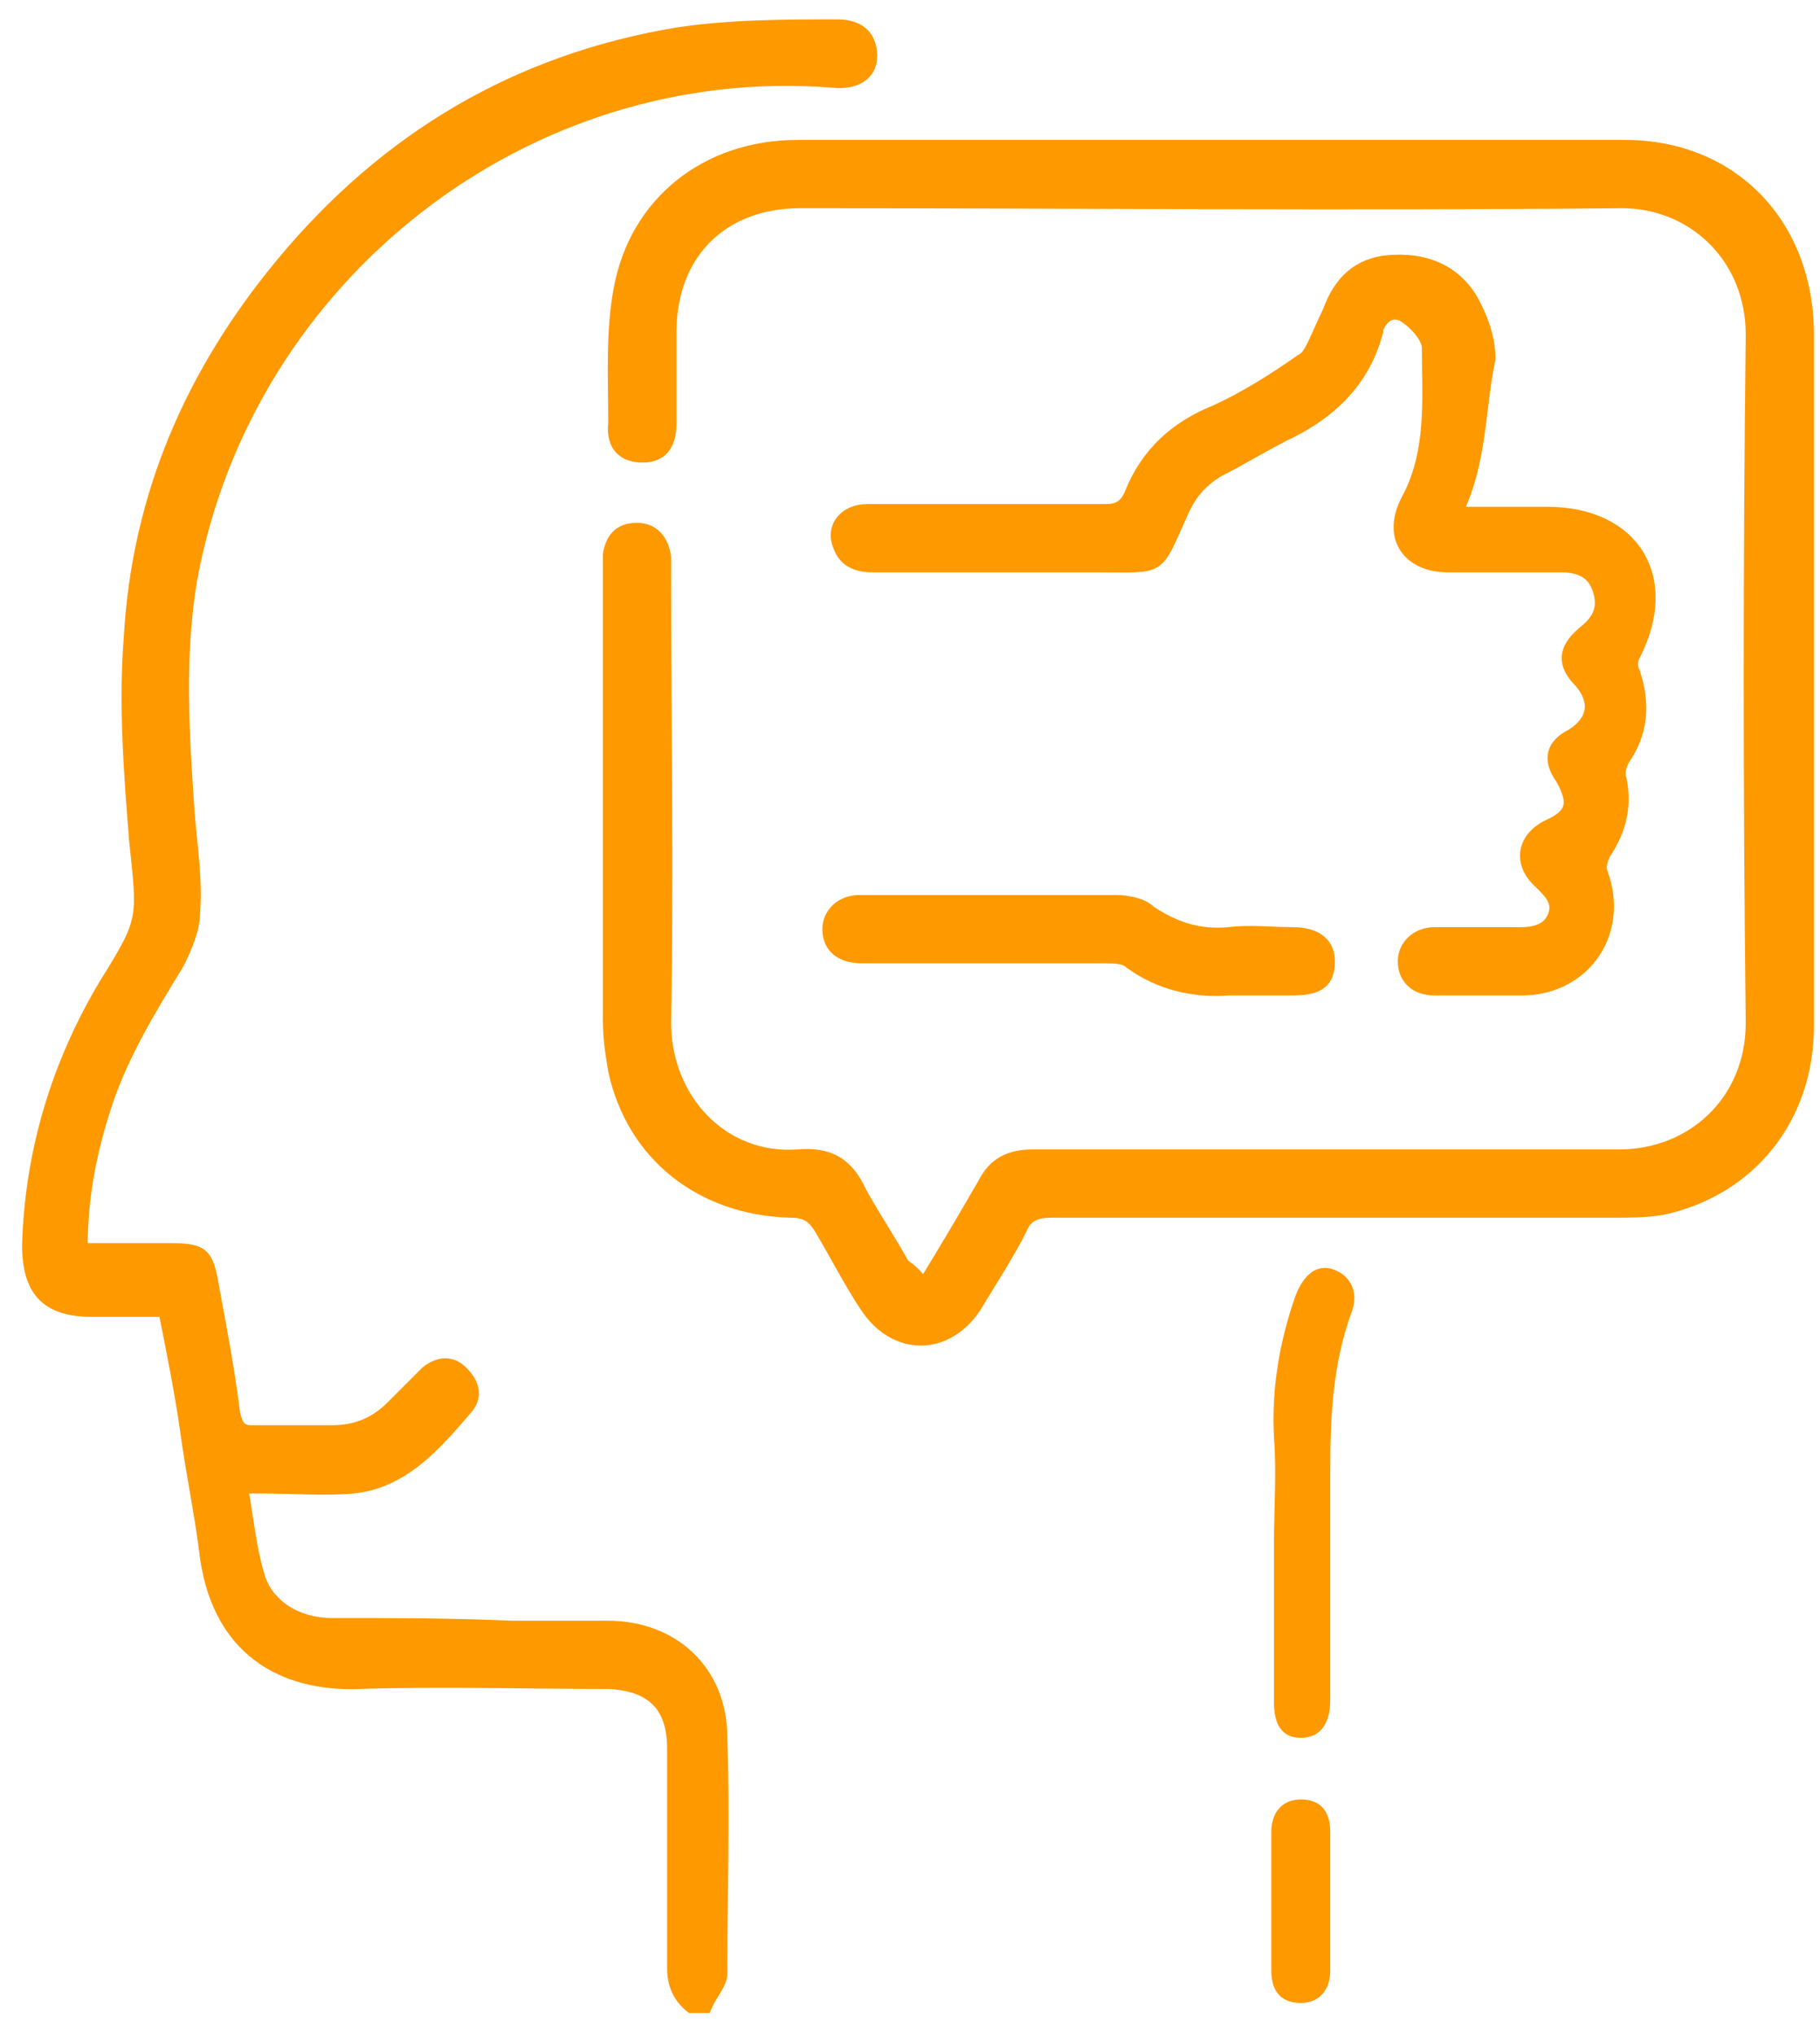
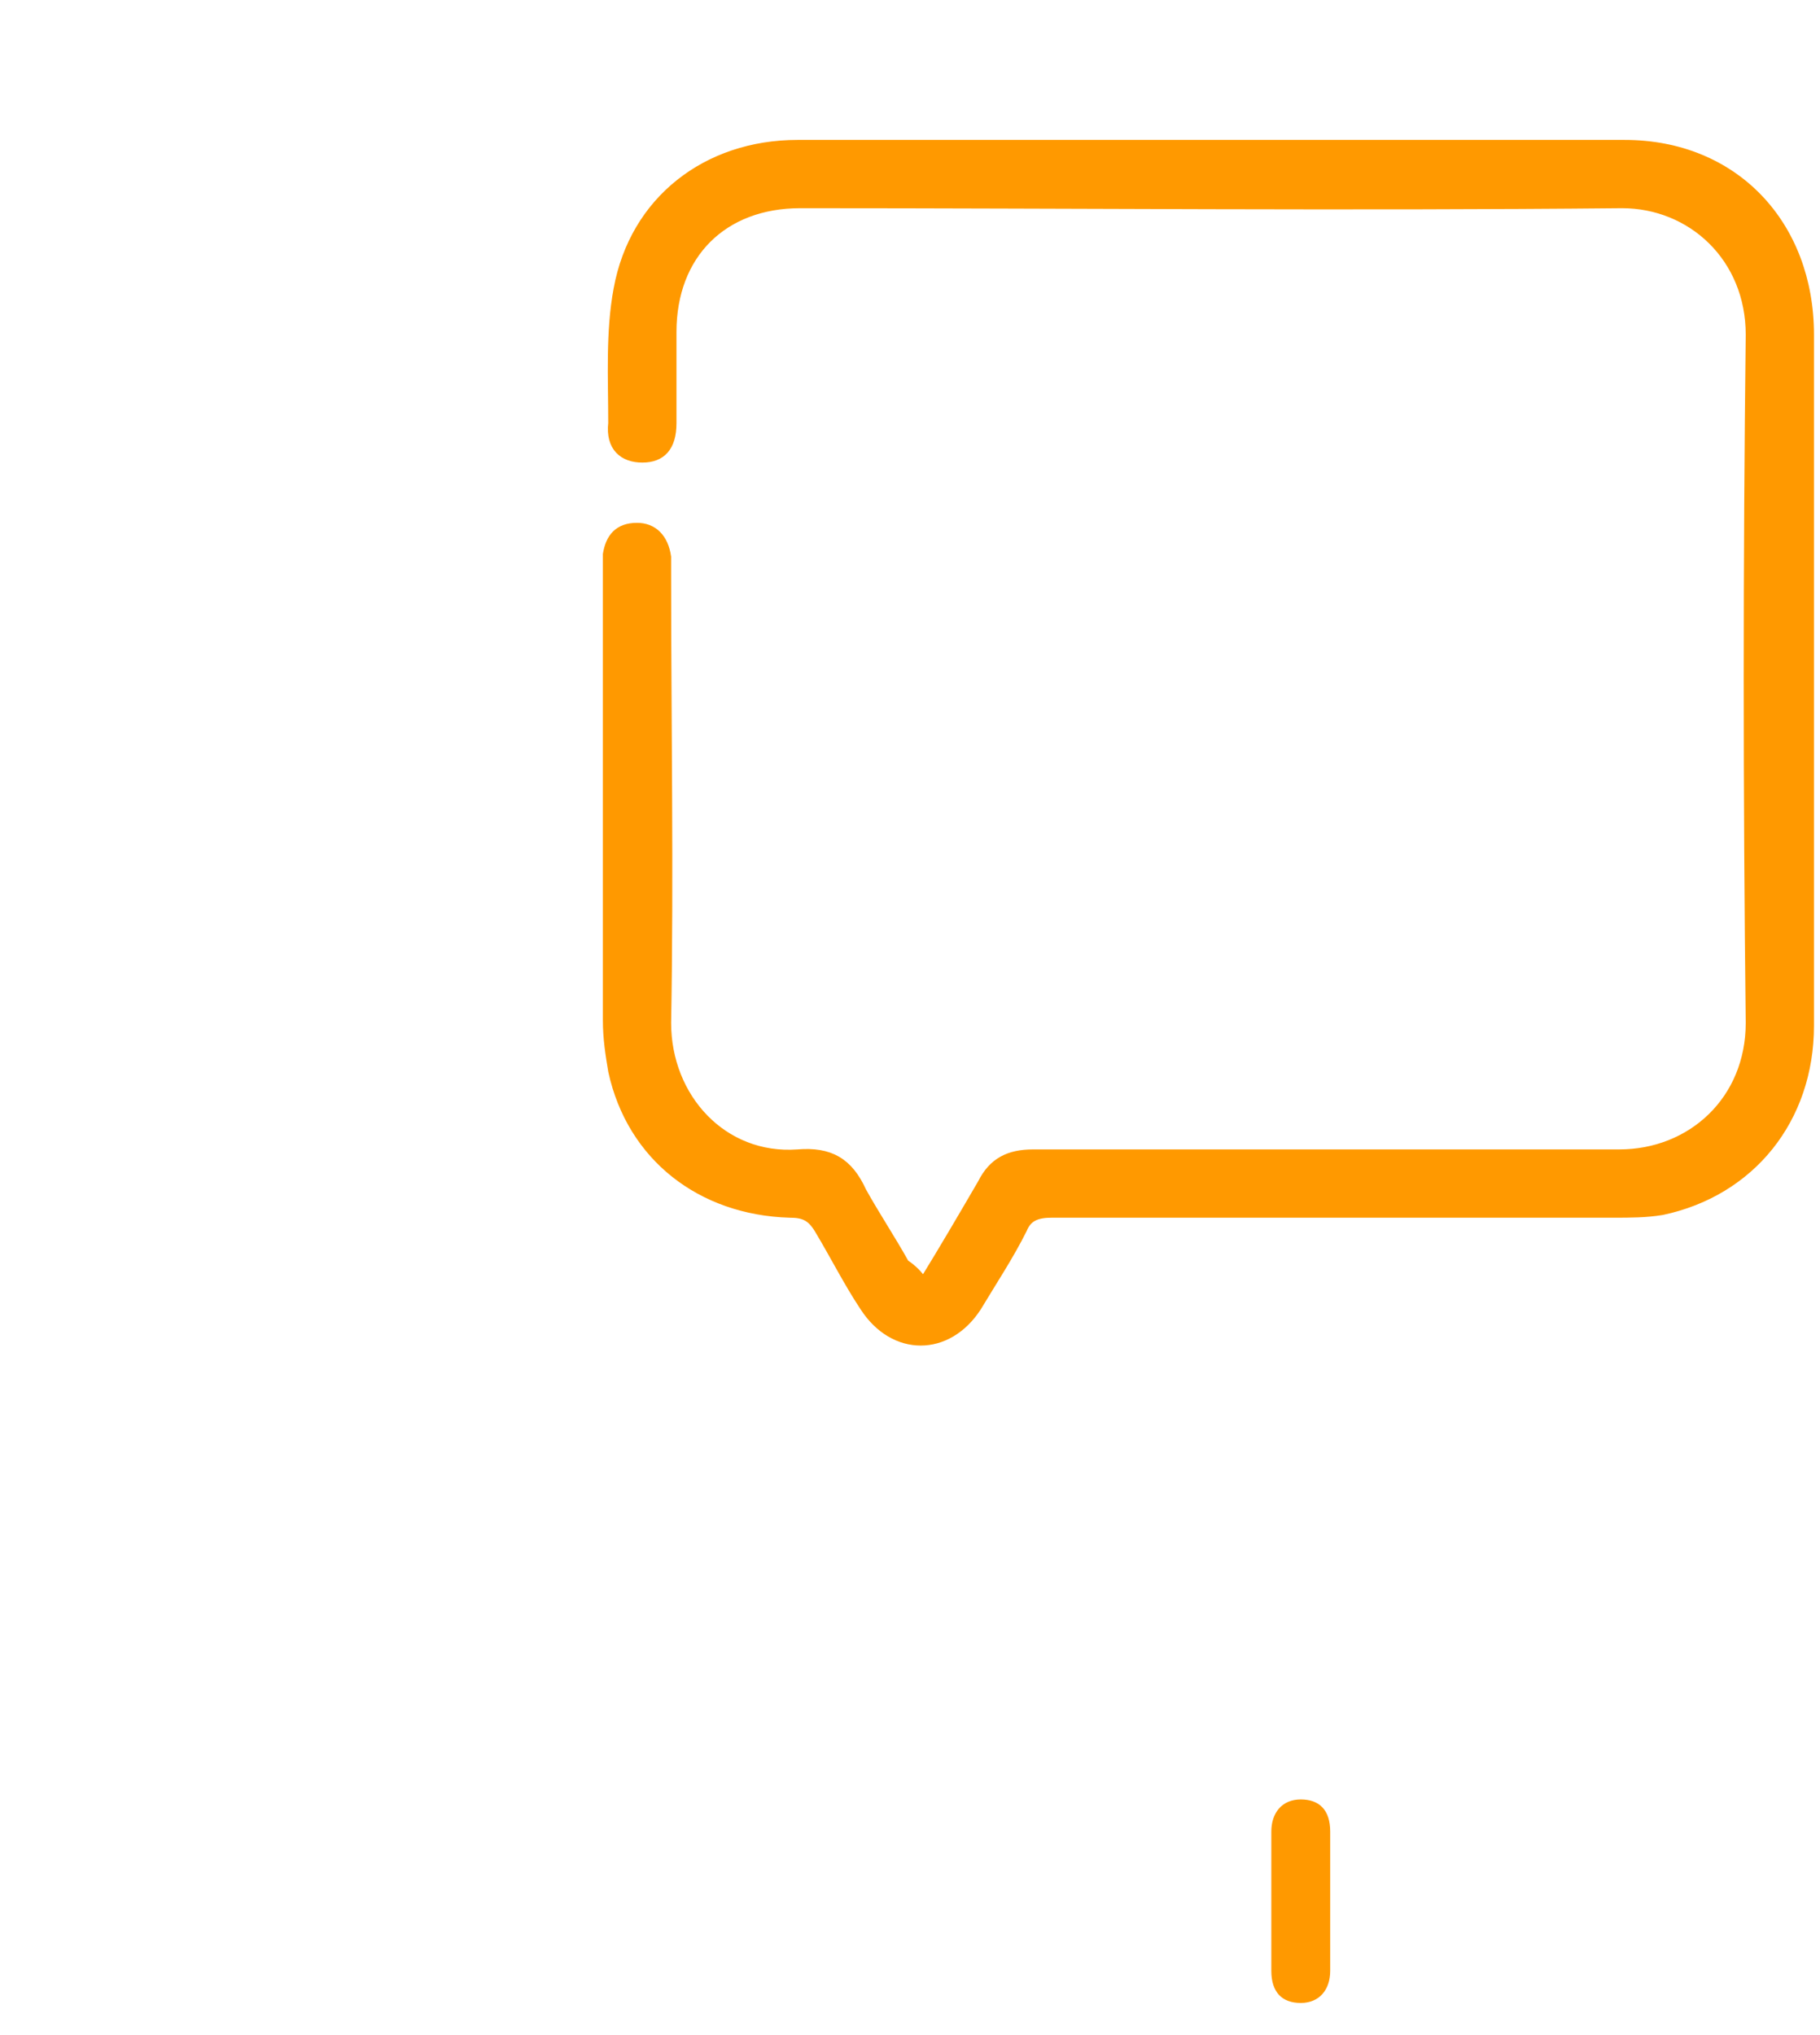
<svg xmlns="http://www.w3.org/2000/svg" width="68" height="76" viewBox="0 0 68 76" fill="none">
-   <path d="M25.8 75C25.3 74.6 25.1 74.1 25.1 73.5C25.1 70.8 25.1 68 25.1 65.3C25.1 63.7 24.3 63 22.8 62.9C19.7 62.9 16.5 62.8 13.4 62.9C10.6 63 8 61.7 7.6 57.8C7.4 56.3 7.1 54.9 6.9 53.4C6.7 52 6.4 50.5 6.1 49C5.2 49 4.3 49 3.4 49C1.7 49 1 48.2 1 46.5C1.1 43 2.1 39.7 3.9 36.7C5.4 34.3 5.3 34.3 5 31.4C4.8 28.9 4.6 26.3 4.8 23.8C5.1 18.5 7.1 13.9 10.5 9.8C14.4 5.1 19.3 2.2 25.3 1.2C27.3 0.9 29.3 0.9 31.3 0.9C32.2 0.9 32.6 1.4 32.6 2.1C32.6 2.8 32 3.2 31.1 3.1C19.7 2.2 9.3 10.3 7.2 21.6C6.7 24.5 6.9 27.5 7.1 30.4C7.2 31.6 7.4 32.9 7.3 34.1C7.3 34.7 7 35.4 6.7 36C5.6 37.8 4.5 39.6 3.9 41.6C3.4 43.2 3.1 44.8 3.1 46.6C4.2 46.6 5.3 46.6 6.4 46.6C7.6 46.6 7.8 46.8 8 48C8.3 49.6 8.6 51.2 8.8 52.8C8.9 53.2 9 53.4 9.4 53.4C10.4 53.4 11.4 53.4 12.4 53.4C13.3 53.4 14 53.1 14.6 52.5C15 52.1 15.5 51.6 15.9 51.2C16.4 50.8 16.9 50.8 17.3 51.2C17.7 51.6 17.9 52.1 17.5 52.6C16.3 54 15.1 55.4 13.2 55.6C12.1 55.7 11 55.6 9.8 55.6C9.6 55.6 9.4 55.6 9.1 55.6C9.3 56.7 9.4 57.8 9.7 58.8C10 59.9 11.1 60.6 12.4 60.6C14.6 60.6 16.8 60.6 19.1 60.7C20.3 60.7 21.5 60.7 22.7 60.7C25.2 60.7 27 62.4 27 64.9C27.1 67.8 27 70.8 27 73.7C27 74.1 26.6 74.5 26.4 75C26.4 75 26.1 75 25.8 75Z" fill="#FF9900" stroke="#FF9900" stroke-width="0.35" stroke-miterlimit="10" />
  <path d="M34.5 47.9C35.3 46.6 36 45.4 36.7 44.2C37.1 43.4 37.7 43.1 38.6 43.1C45.9 43.1 53.2 43.1 60.5 43.1C63.2 43.1 65.4 41.1 65.4 38.2C65.3 29.6 65.3 21 65.4 12.5C65.4 9.6 63.2 7.6 60.6 7.6C50.4 7.7 40.1 7.6 29.9 7.6C27 7.6 25.1 9.5 25.1 12.4C25.1 13.5 25.1 14.7 25.1 15.8C25.1 16.7 24.7 17.1 24 17.1C23.3 17.1 22.8 16.7 22.9 15.8C22.9 14.1 22.8 12.4 23.1 10.8C23.7 7.5 26.4 5.4 29.8 5.4C40.1 5.4 50.4 5.4 60.7 5.4C64.8 5.4 67.6 8.4 67.6 12.5C67.6 21.1 67.6 29.7 67.6 38.3C67.6 41.8 65.4 44.5 62.1 45.2C61.5 45.3 60.9 45.3 60.3 45.3C53.3 45.3 46.3 45.3 39.3 45.3C38.8 45.3 38.4 45.4 38.2 45.9C37.7 46.9 37.1 47.8 36.5 48.8C35.4 50.5 33.4 50.5 32.3 48.8C31.7 47.9 31.2 46.9 30.6 45.9C30.3 45.4 30 45.3 29.5 45.3C26.2 45.2 23.6 43.2 22.9 40C22.8 39.4 22.7 38.8 22.7 38.1C22.7 32.5 22.7 26.9 22.7 21.3C22.7 21.1 22.7 20.9 22.7 20.7C22.8 20.1 23.1 19.7 23.8 19.7C24.4 19.7 24.8 20.1 24.9 20.8C24.9 21 24.9 21.2 24.9 21.4C24.9 27 25 32.6 24.9 38.2C24.9 41 27 43.3 29.8 43.1C31 43 31.7 43.4 32.2 44.5C32.7 45.4 33.3 46.3 33.8 47.2C34.1 47.4 34.3 47.6 34.5 47.9Z" fill="#FF9900" stroke="#FF9900" stroke-width="0.35" stroke-miterlimit="10" />
-   <path d="M54.5 19.1C55.7 19.1 56.7 19.1 57.8 19.1C61.1 19.1 62.6 21.6 61.1 24.5C61 24.7 61 24.9 61.1 25.1C61.5 26.3 61.4 27.4 60.7 28.4C60.6 28.6 60.5 28.9 60.6 29.1C60.8 30.1 60.6 31 60 31.9C59.9 32.1 59.8 32.4 59.9 32.6C60.7 34.8 59.3 36.9 57 37C55.9 37 54.7 37 53.6 37C52.8 37 52.4 36.5 52.4 35.9C52.4 35.3 52.9 34.8 53.6 34.8C54.7 34.8 55.7 34.8 56.8 34.8C57.3 34.8 57.8 34.7 58 34.2C58.2 33.7 57.9 33.4 57.5 33C56.7 32.3 56.8 31.3 57.8 30.8C58.7 30.4 58.8 30 58.3 29.1C57.8 28.4 57.9 27.8 58.7 27.4C59.5 26.9 59.6 26.2 59 25.5C58.3 24.8 58.4 24.2 59.1 23.6C59.6 23.2 59.9 22.8 59.7 22.1C59.5 21.4 59 21.2 58.3 21.2C56.9 21.2 55.5 21.2 54.1 21.2C52.6 21.2 51.8 20.1 52.5 18.7C53.5 16.9 53.3 14.9 53.3 13C53.3 12.6 52.8 12.1 52.5 11.9C52.1 11.6 51.7 11.8 51.5 12.3V12.4C51 14.3 49.7 15.5 48 16.3C47.2 16.7 46.4 17.2 45.6 17.6C44.9 18 44.5 18.5 44.2 19.2C43.2 21.4 43.5 21.2 41 21.2C38.2 21.2 35.4 21.2 32.6 21.2C32 21.2 31.5 21 31.3 20.4C31 19.7 31.5 19 32.4 19C33.6 19 34.8 19 36 19C37.8 19 39.5 19 41.3 19C41.7 19 42 18.9 42.2 18.4C42.8 16.9 43.9 15.9 45.4 15.3C46.5 14.8 47.6 14.1 48.6 13.4C48.8 13.3 48.9 13.1 49 12.9C49.2 12.5 49.4 12 49.6 11.6C50 10.5 50.7 9.8 51.9 9.7C53.2 9.6 54.3 10 55 11.1C55.4 11.8 55.7 12.6 55.7 13.4C55.3 15.3 55.4 17.2 54.5 19.1Z" fill="#FF9900" stroke="#FF9900" stroke-width="0.35" stroke-miterlimit="10" />
-   <path d="M37.1 33.6C38.6 33.6 40.2 33.6 41.7 33.6C42.1 33.6 42.7 33.7 43 34C43.9 34.6 44.8 34.9 45.9 34.8C46.7 34.7 47.5 34.8 48.3 34.8C49.2 34.8 49.7 35.2 49.7 35.9C49.7 36.7 49.3 37 48.3 37C47.5 37 46.7 37 45.9 37C44.6 37.1 43.3 36.8 42.2 36C42 35.8 41.6 35.8 41.3 35.8C38.3 35.8 35.3 35.8 32.2 35.8C31.4 35.8 30.9 35.4 30.9 34.7C30.9 34.1 31.4 33.6 32.1 33.6C33.8 33.6 35.4 33.6 37.1 33.6Z" fill="#FF9900" stroke="#FF9900" stroke-width="0.35" stroke-miterlimit="10" />
-   <path d="M47.6 57.6C47.6 56.3 47.7 55 47.6 53.7C47.5 51.9 47.8 50.1 48.4 48.4C48.7 47.6 49.2 47.2 49.8 47.4C50.4 47.6 50.8 48.2 50.5 49C49.8 50.9 49.7 52.9 49.7 54.9C49.7 57.8 49.7 60.6 49.7 63.5C49.7 64.4 49.3 64.9 48.6 64.9C47.9 64.9 47.6 64.4 47.6 63.6C47.6 61.5 47.6 59.6 47.6 57.6Z" fill="#FF9900" />
  <path d="M49.7 71.1C49.7 71.9 49.7 72.8 49.7 73.6C49.7 74.3 49.3 74.8 48.6 74.8C47.9 74.8 47.5 74.4 47.5 73.6C47.5 71.9 47.5 70.1 47.5 68.4C47.5 67.7 47.9 67.2 48.6 67.2C49.3 67.2 49.7 67.6 49.7 68.4C49.7 69.4 49.7 70.3 49.7 71.1Z" fill="#FF9900" />
</svg>